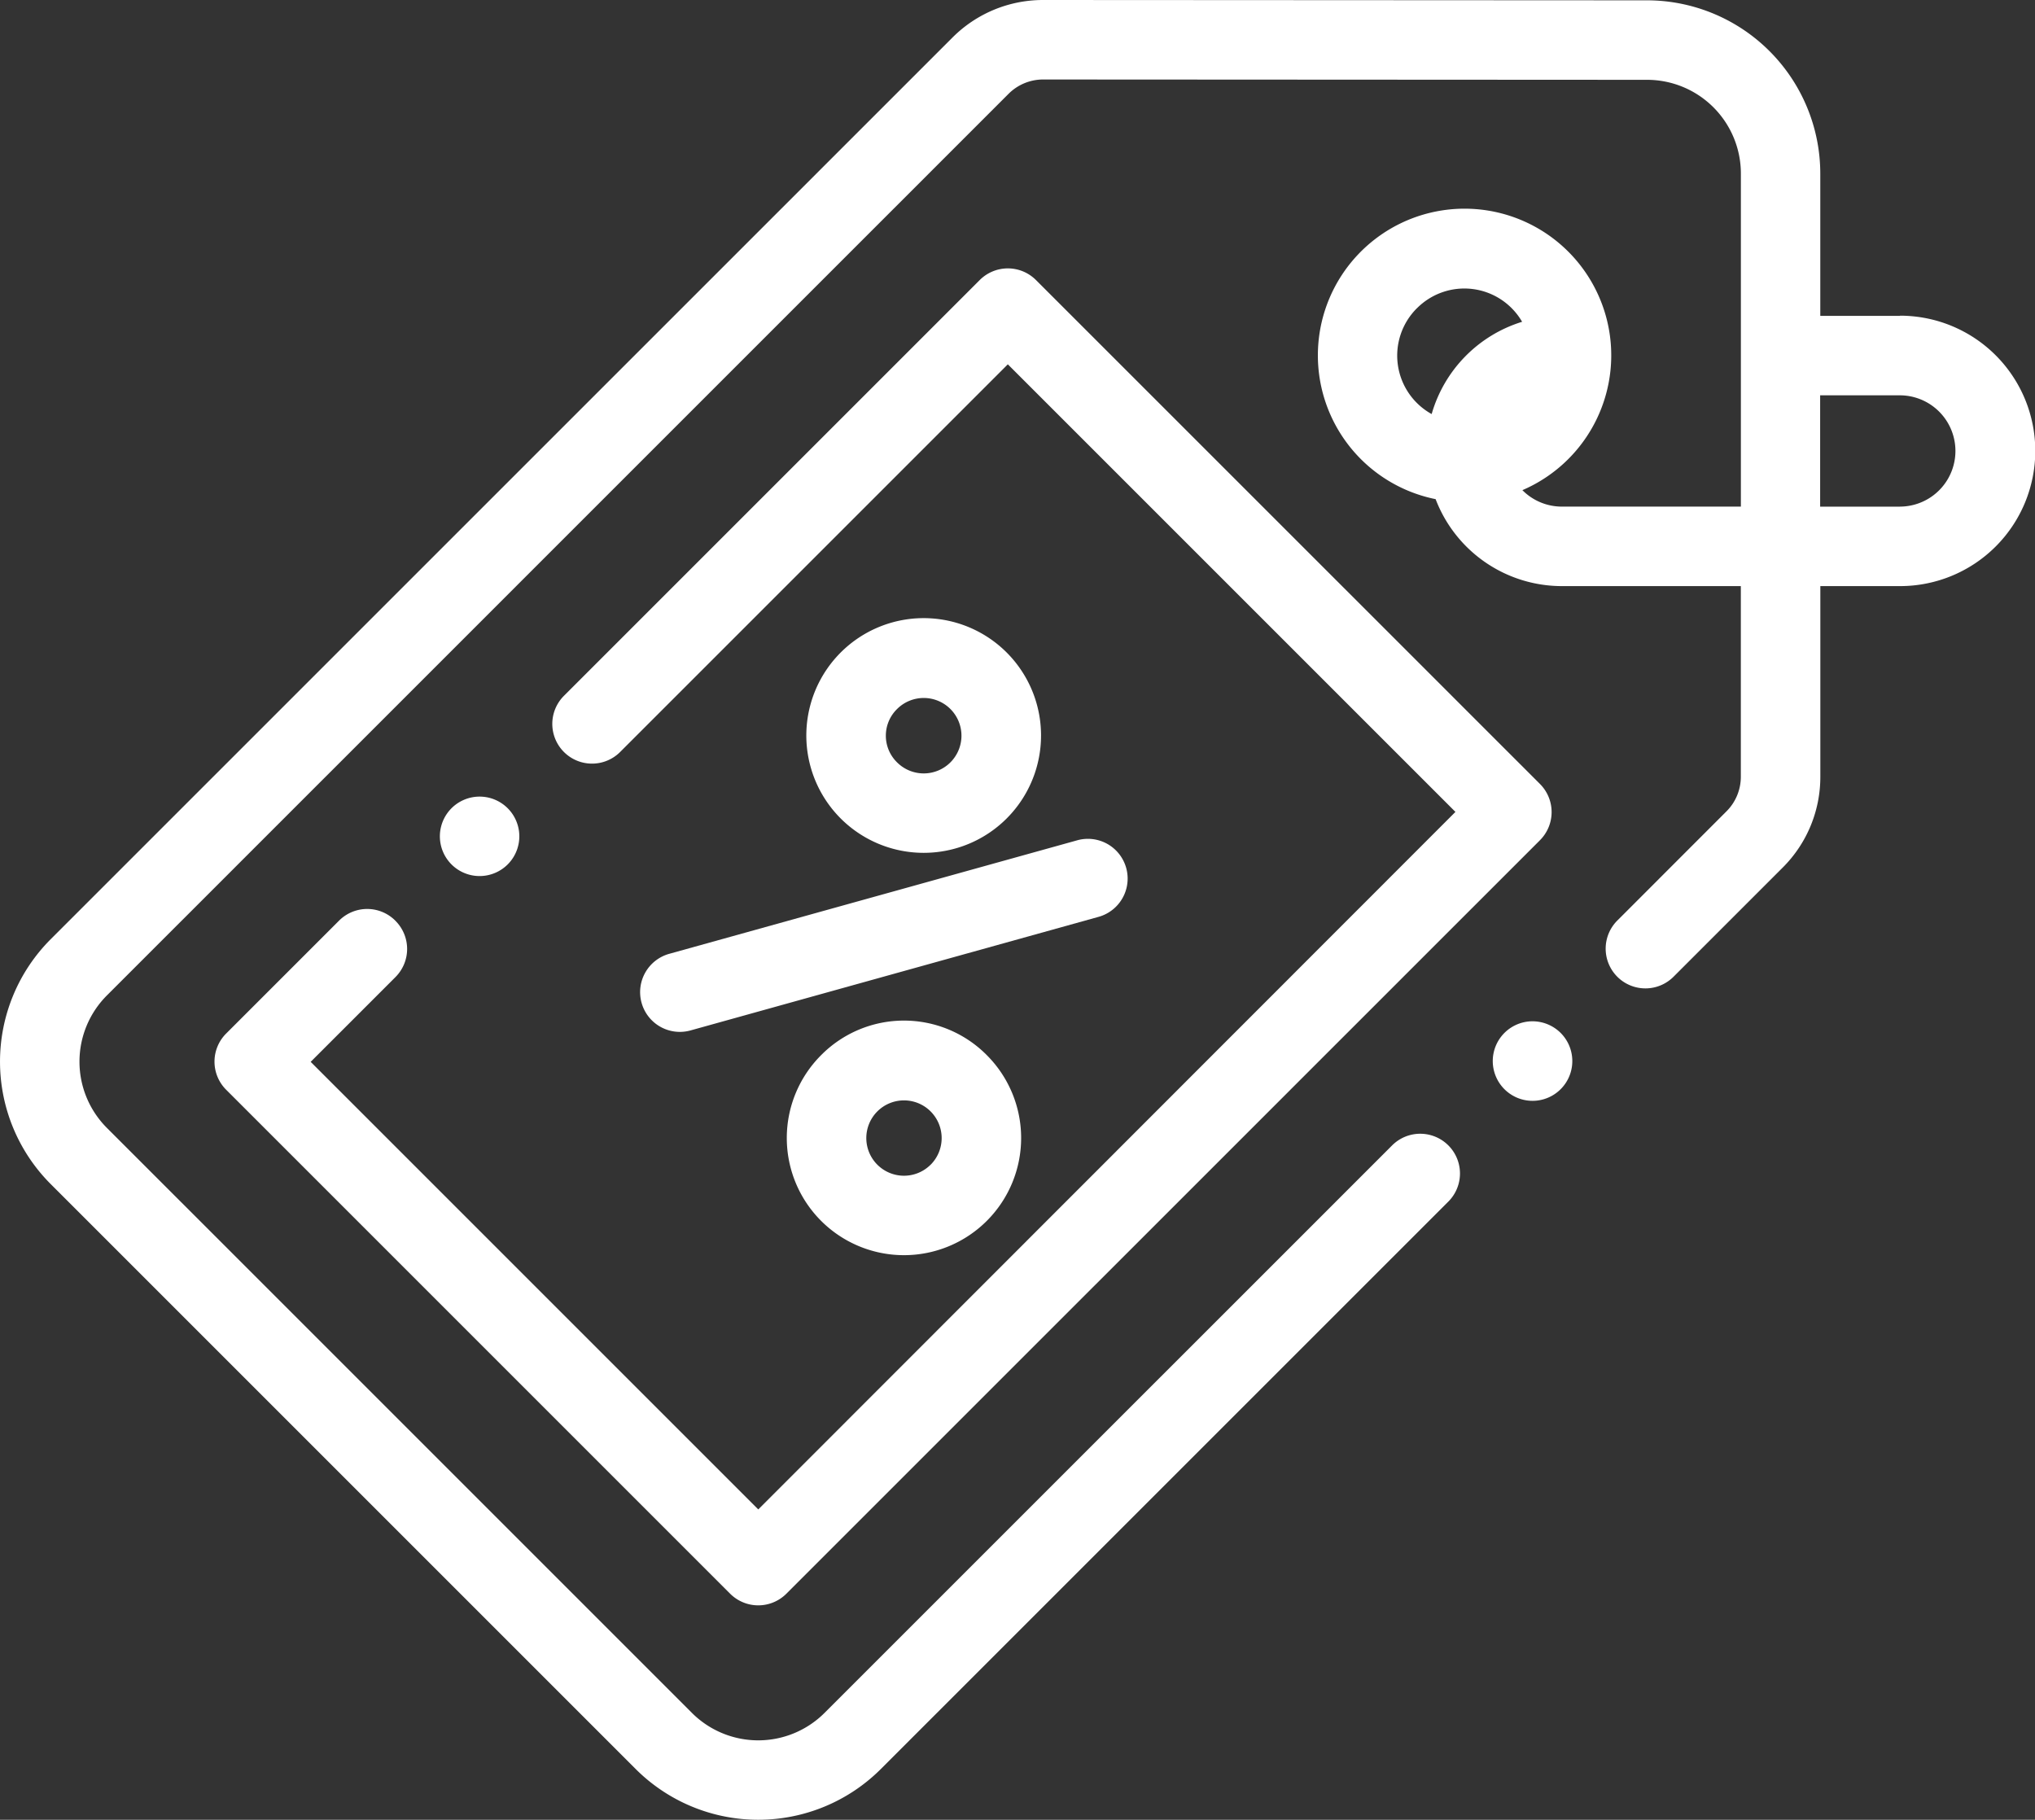
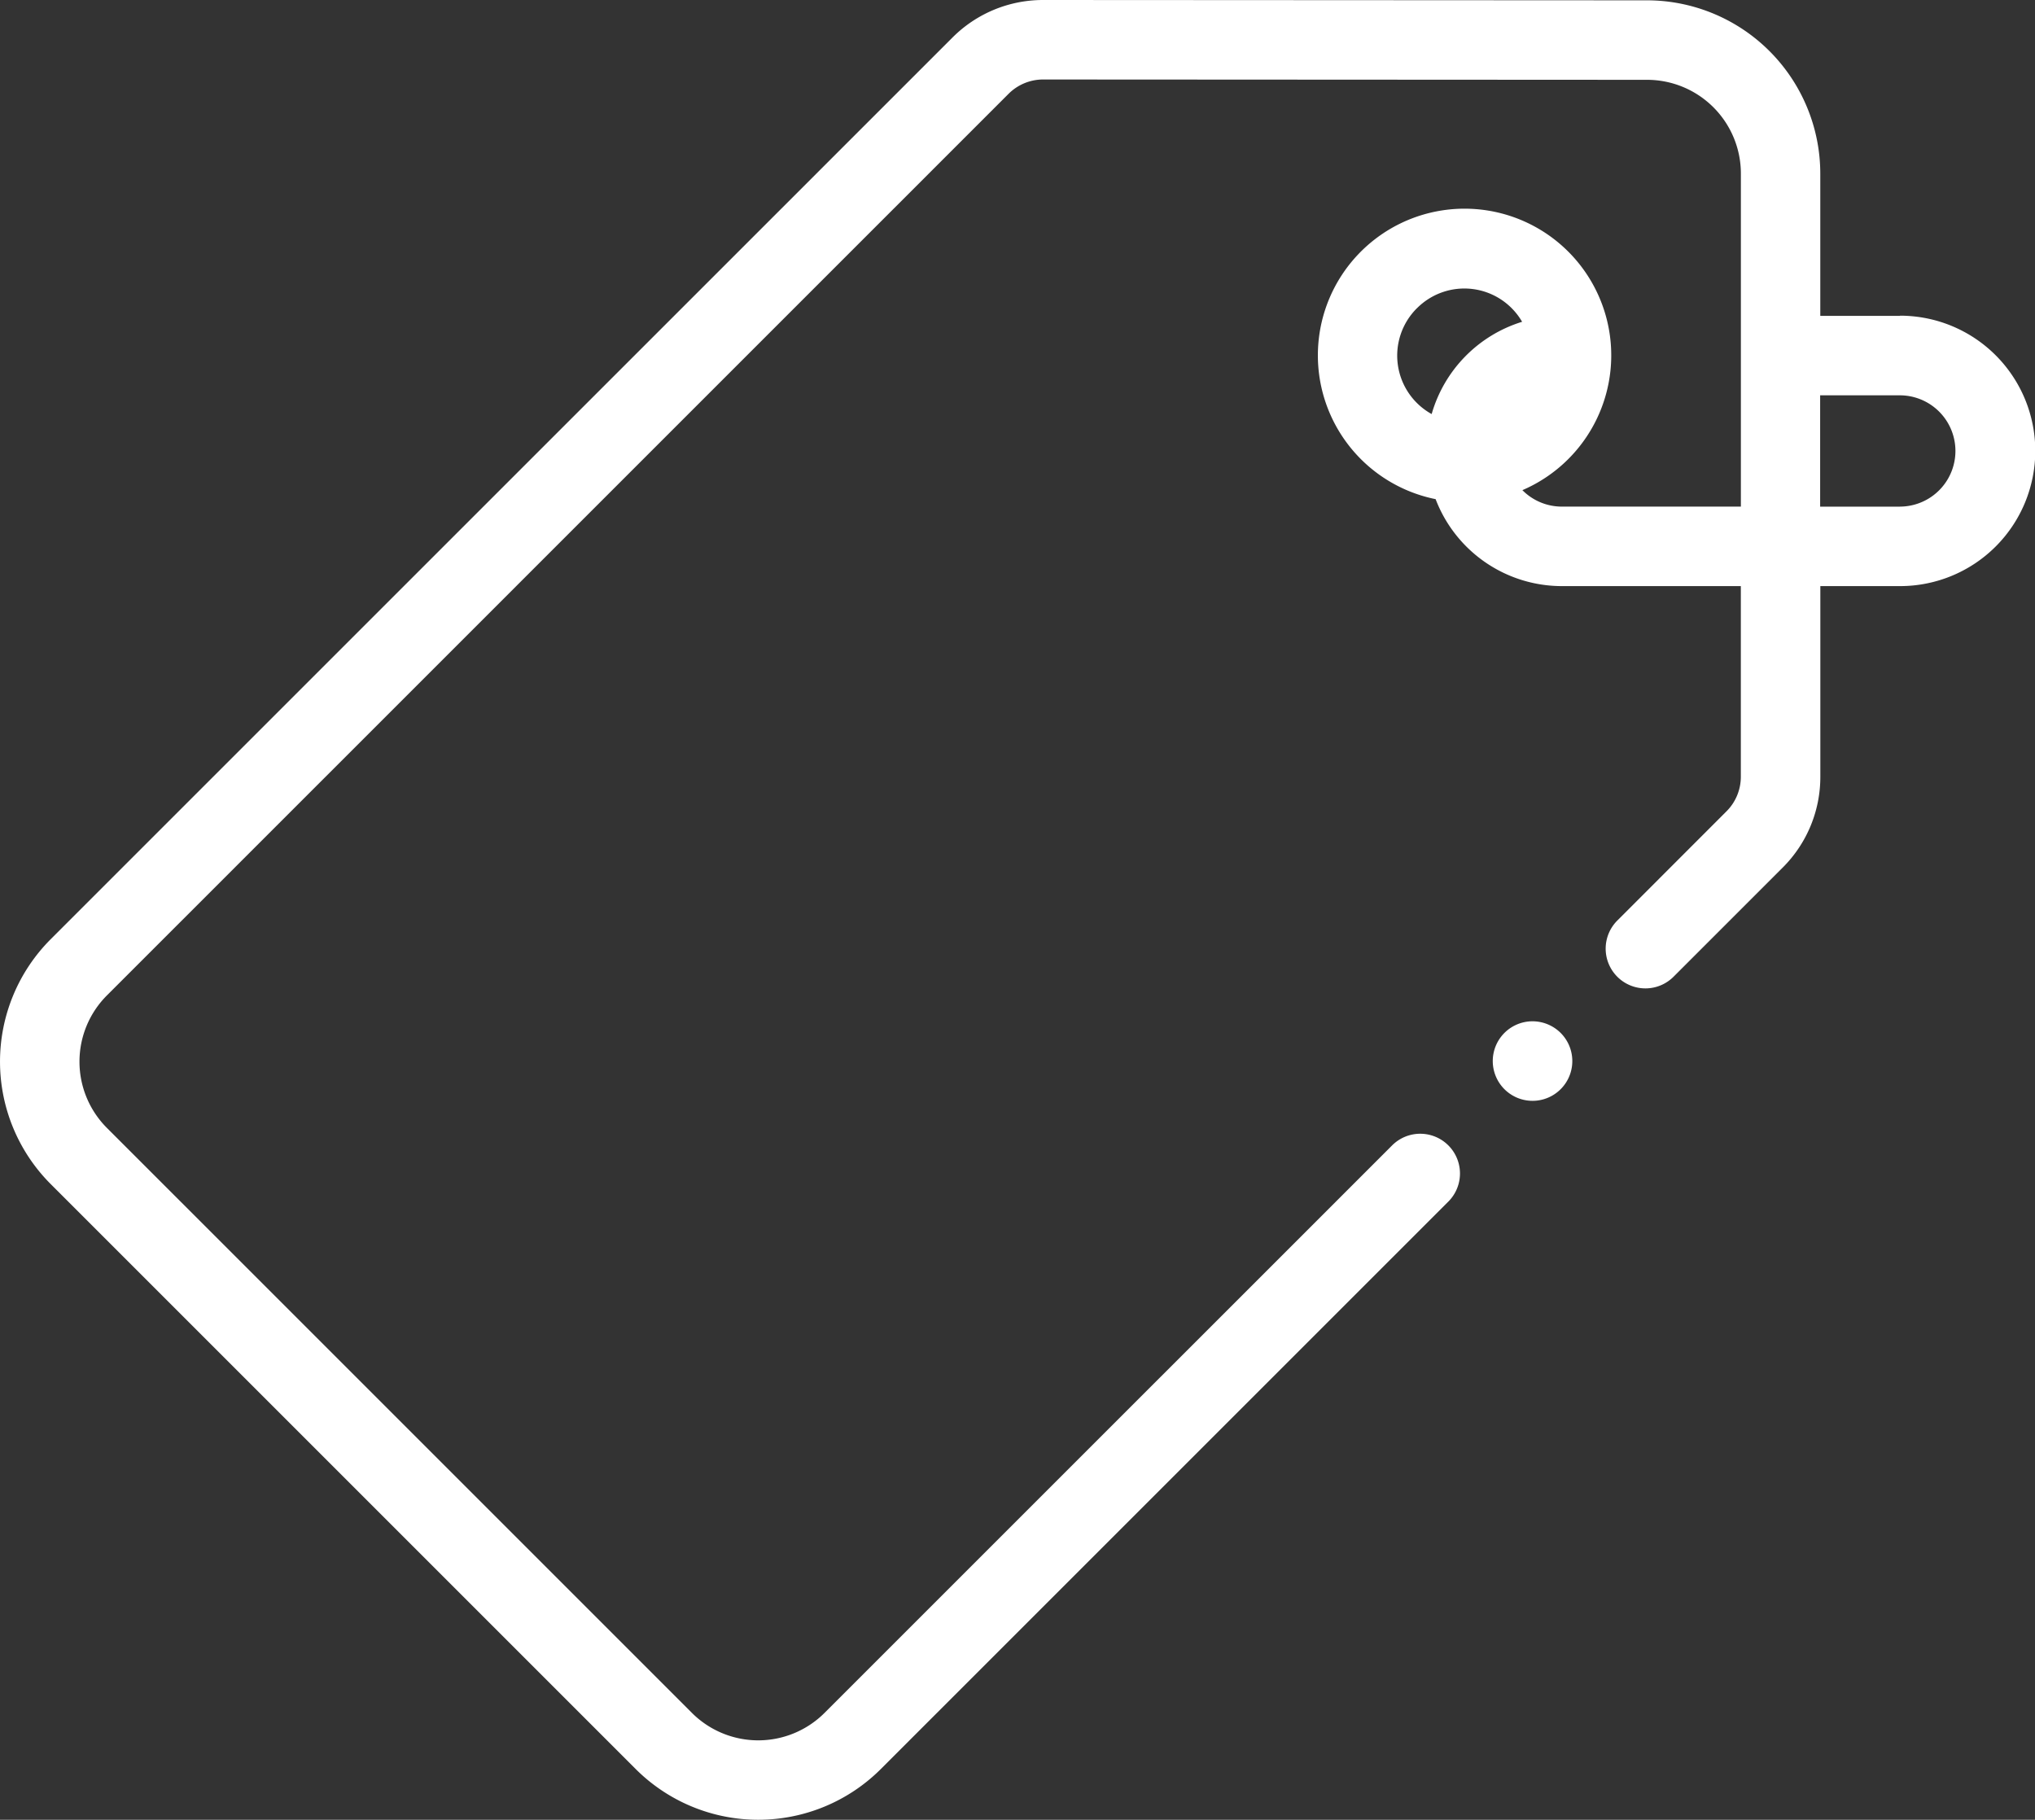
<svg xmlns="http://www.w3.org/2000/svg" width="43.645" height="39.032" viewBox="0 0 43.645 39.032">
  <rect x="0" y="0" width="43.645" height="39.032" fill="#333333" stroke="none" />
  <path d="M40.746,6.775H39.04l0-3.051A3.719,3.719,0,0,0,35.329.007L22.377,0h0a2.742,2.742,0,0,0-1.952.808L1.088,20.144a3.715,3.715,0,0,0,0,5.253L13.636,37.945a3.719,3.719,0,0,0,5.253,0L31.063,25.772a.852.852,0,1,0-1.206-1.205L17.683,36.74a2.012,2.012,0,0,1-2.842,0L2.293,24.192a2.01,2.01,0,0,1,0-2.842L21.629,2.014a1.049,1.049,0,0,1,.747-.309h0l12.952.007a2.012,2.012,0,0,1,2.009,2.011l0,7.143h-3.84a1.19,1.19,0,0,1-.846-.353,3.146,3.146,0,1,0-1.861.193,2.9,2.9,0,0,0,2.707,1.865h3.839l0,4.086a1.047,1.047,0,0,1-.309.746l-2.34,2.341a.852.852,0,0,0,1.205,1.206l2.341-2.341a2.743,2.743,0,0,0,.808-1.951l0-4.087h1.71a2.9,2.9,0,0,0,0-5.8ZM30.39,6.611a1.432,1.432,0,0,1,2.255.291,2.91,2.91,0,0,0-1.94,1.979,1.433,1.433,0,0,1-.316-2.27Zm10.356,4.256H39.037V8.479h1.708a1.193,1.193,0,1,1,0,2.387Zm0,0" transform="translate(0 0)" fill="#ffffff" />
-   <path d="M161.077,214.567a.852.852,0,0,0,1.05.593l8.751-2.436a.852.852,0,1,0-.457-1.642l-8.751,2.435A.853.853,0,0,0,161.077,214.567Zm0,0" transform="translate(-147.317 -193.059)" fill="#ffffff" />
-   <path d="M198.7,257.613a2.513,2.513,0,1,0,3.555,0A2.5,2.5,0,0,0,198.7,257.613Zm2.349,2.349a.808.808,0,1,1,0-1.143A.809.809,0,0,1,201.05,259.962Zm0,0" transform="translate(-181.09 -234.981)" fill="#ffffff" />
-   <path d="M207.222,159.916a2.517,2.517,0,1,0-1.777.735A2.516,2.516,0,0,0,207.222,159.916Zm-2.349-2.349a.809.809,0,1,1,0,1.143A.8.8,0,0,1,204.873,157.567Zm0,0" transform="translate(-185.634 -142.359)" fill="#ffffff" />
-   <path d="M57.85,81.517a.852.852,0,0,0-1.206,0l-2.422,2.422a.852.852,0,0,0,0,1.205l10.81,10.81a.853.853,0,0,0,1.205,0L82.4,79.792a.853.853,0,0,0,0-1.206L71.59,67.777a.852.852,0,0,0-1.205,0l-8.918,8.918A.852.852,0,0,0,62.672,77.9l8.315-8.315,9.6,9.6L65.635,94.146l-9.6-9.6,1.819-1.819a.852.852,0,0,0,0-1.205Zm0,0" transform="translate(-49.372 -61.771)" fill="#ffffff" />
  <path d="M376.474,256.973a.853.853,0,1,0,.6.25A.858.858,0,0,0,376.474,256.973Zm0,0" transform="translate(-343.602 -235.068)" fill="#ffffff" />
-   <path d="M112.126,201.877a.852.852,0,1,0-.6.25A.854.854,0,0,0,112.126,201.877Zm0,0" transform="translate(-101.237 -183.337)" fill="#ffffff" />
</svg>